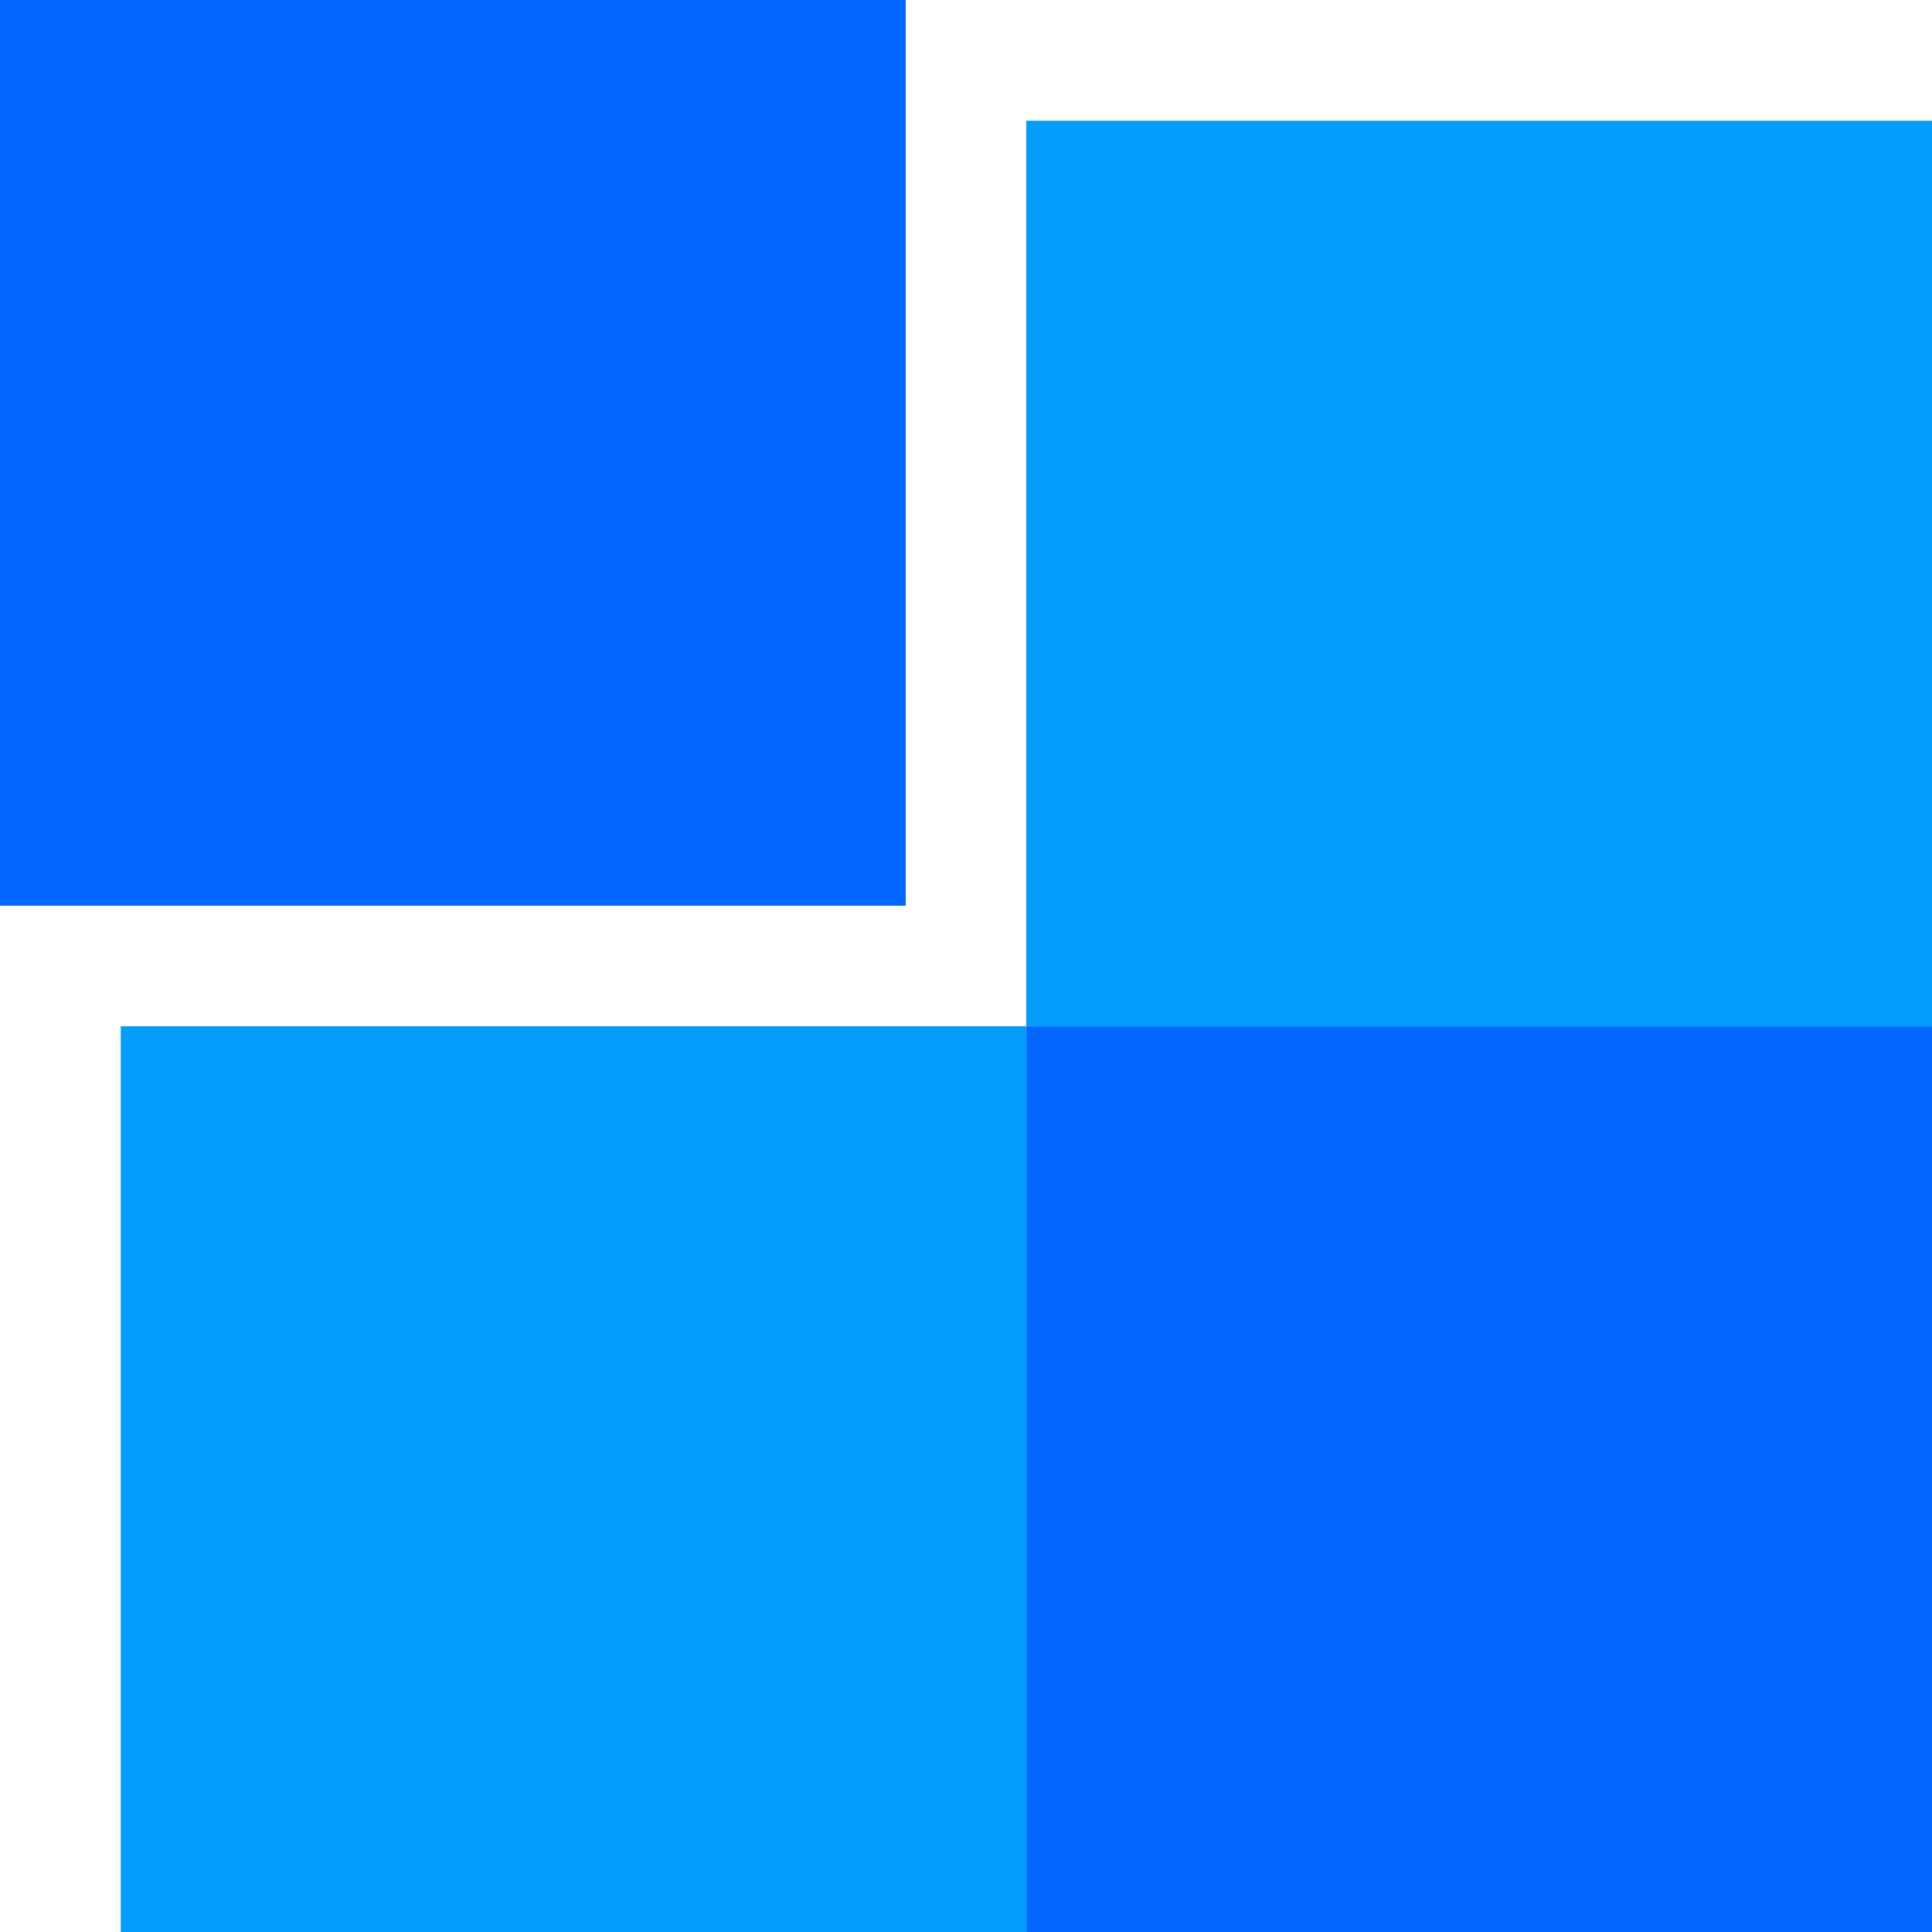
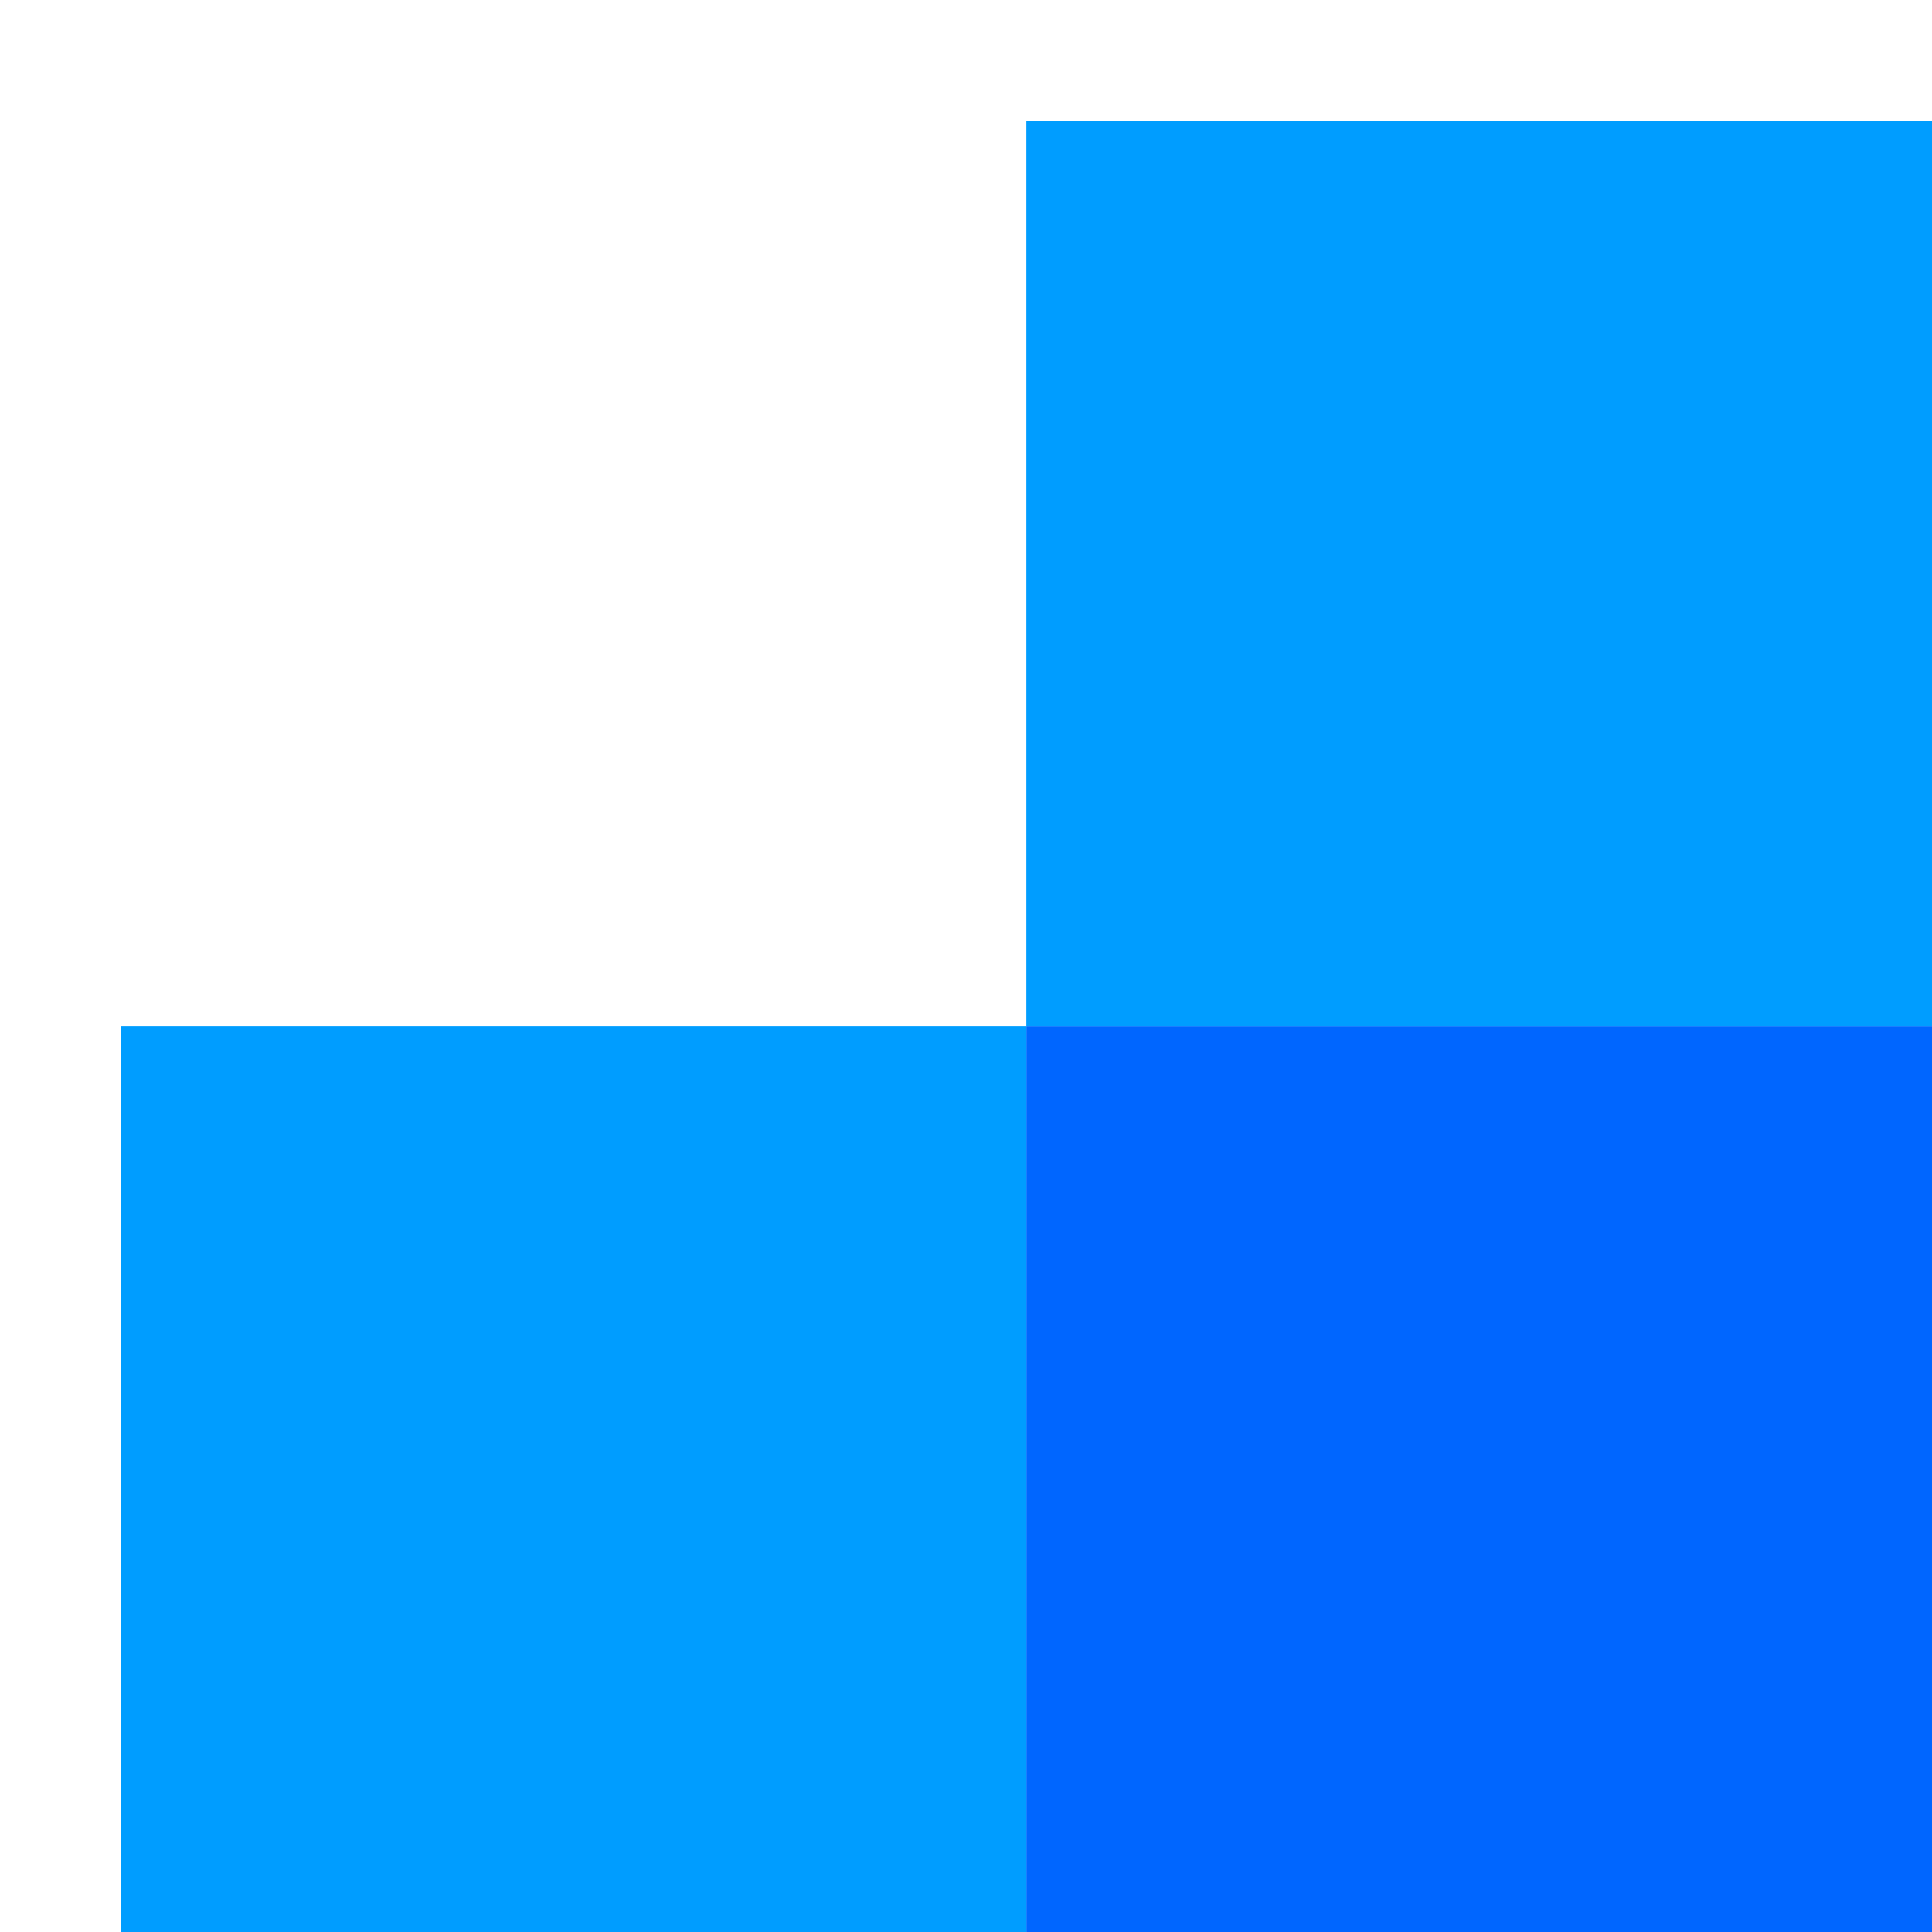
<svg xmlns="http://www.w3.org/2000/svg" width="64" height="64">
  <path fill="#06f" d="M34 34h30v30H34Z" />
  <path fill="#009dff" d="M34 4h30v30H34ZM4 34h30v30H4z" />
-   <path fill="#06f" d="M0 0h30v30H0z" />
</svg>